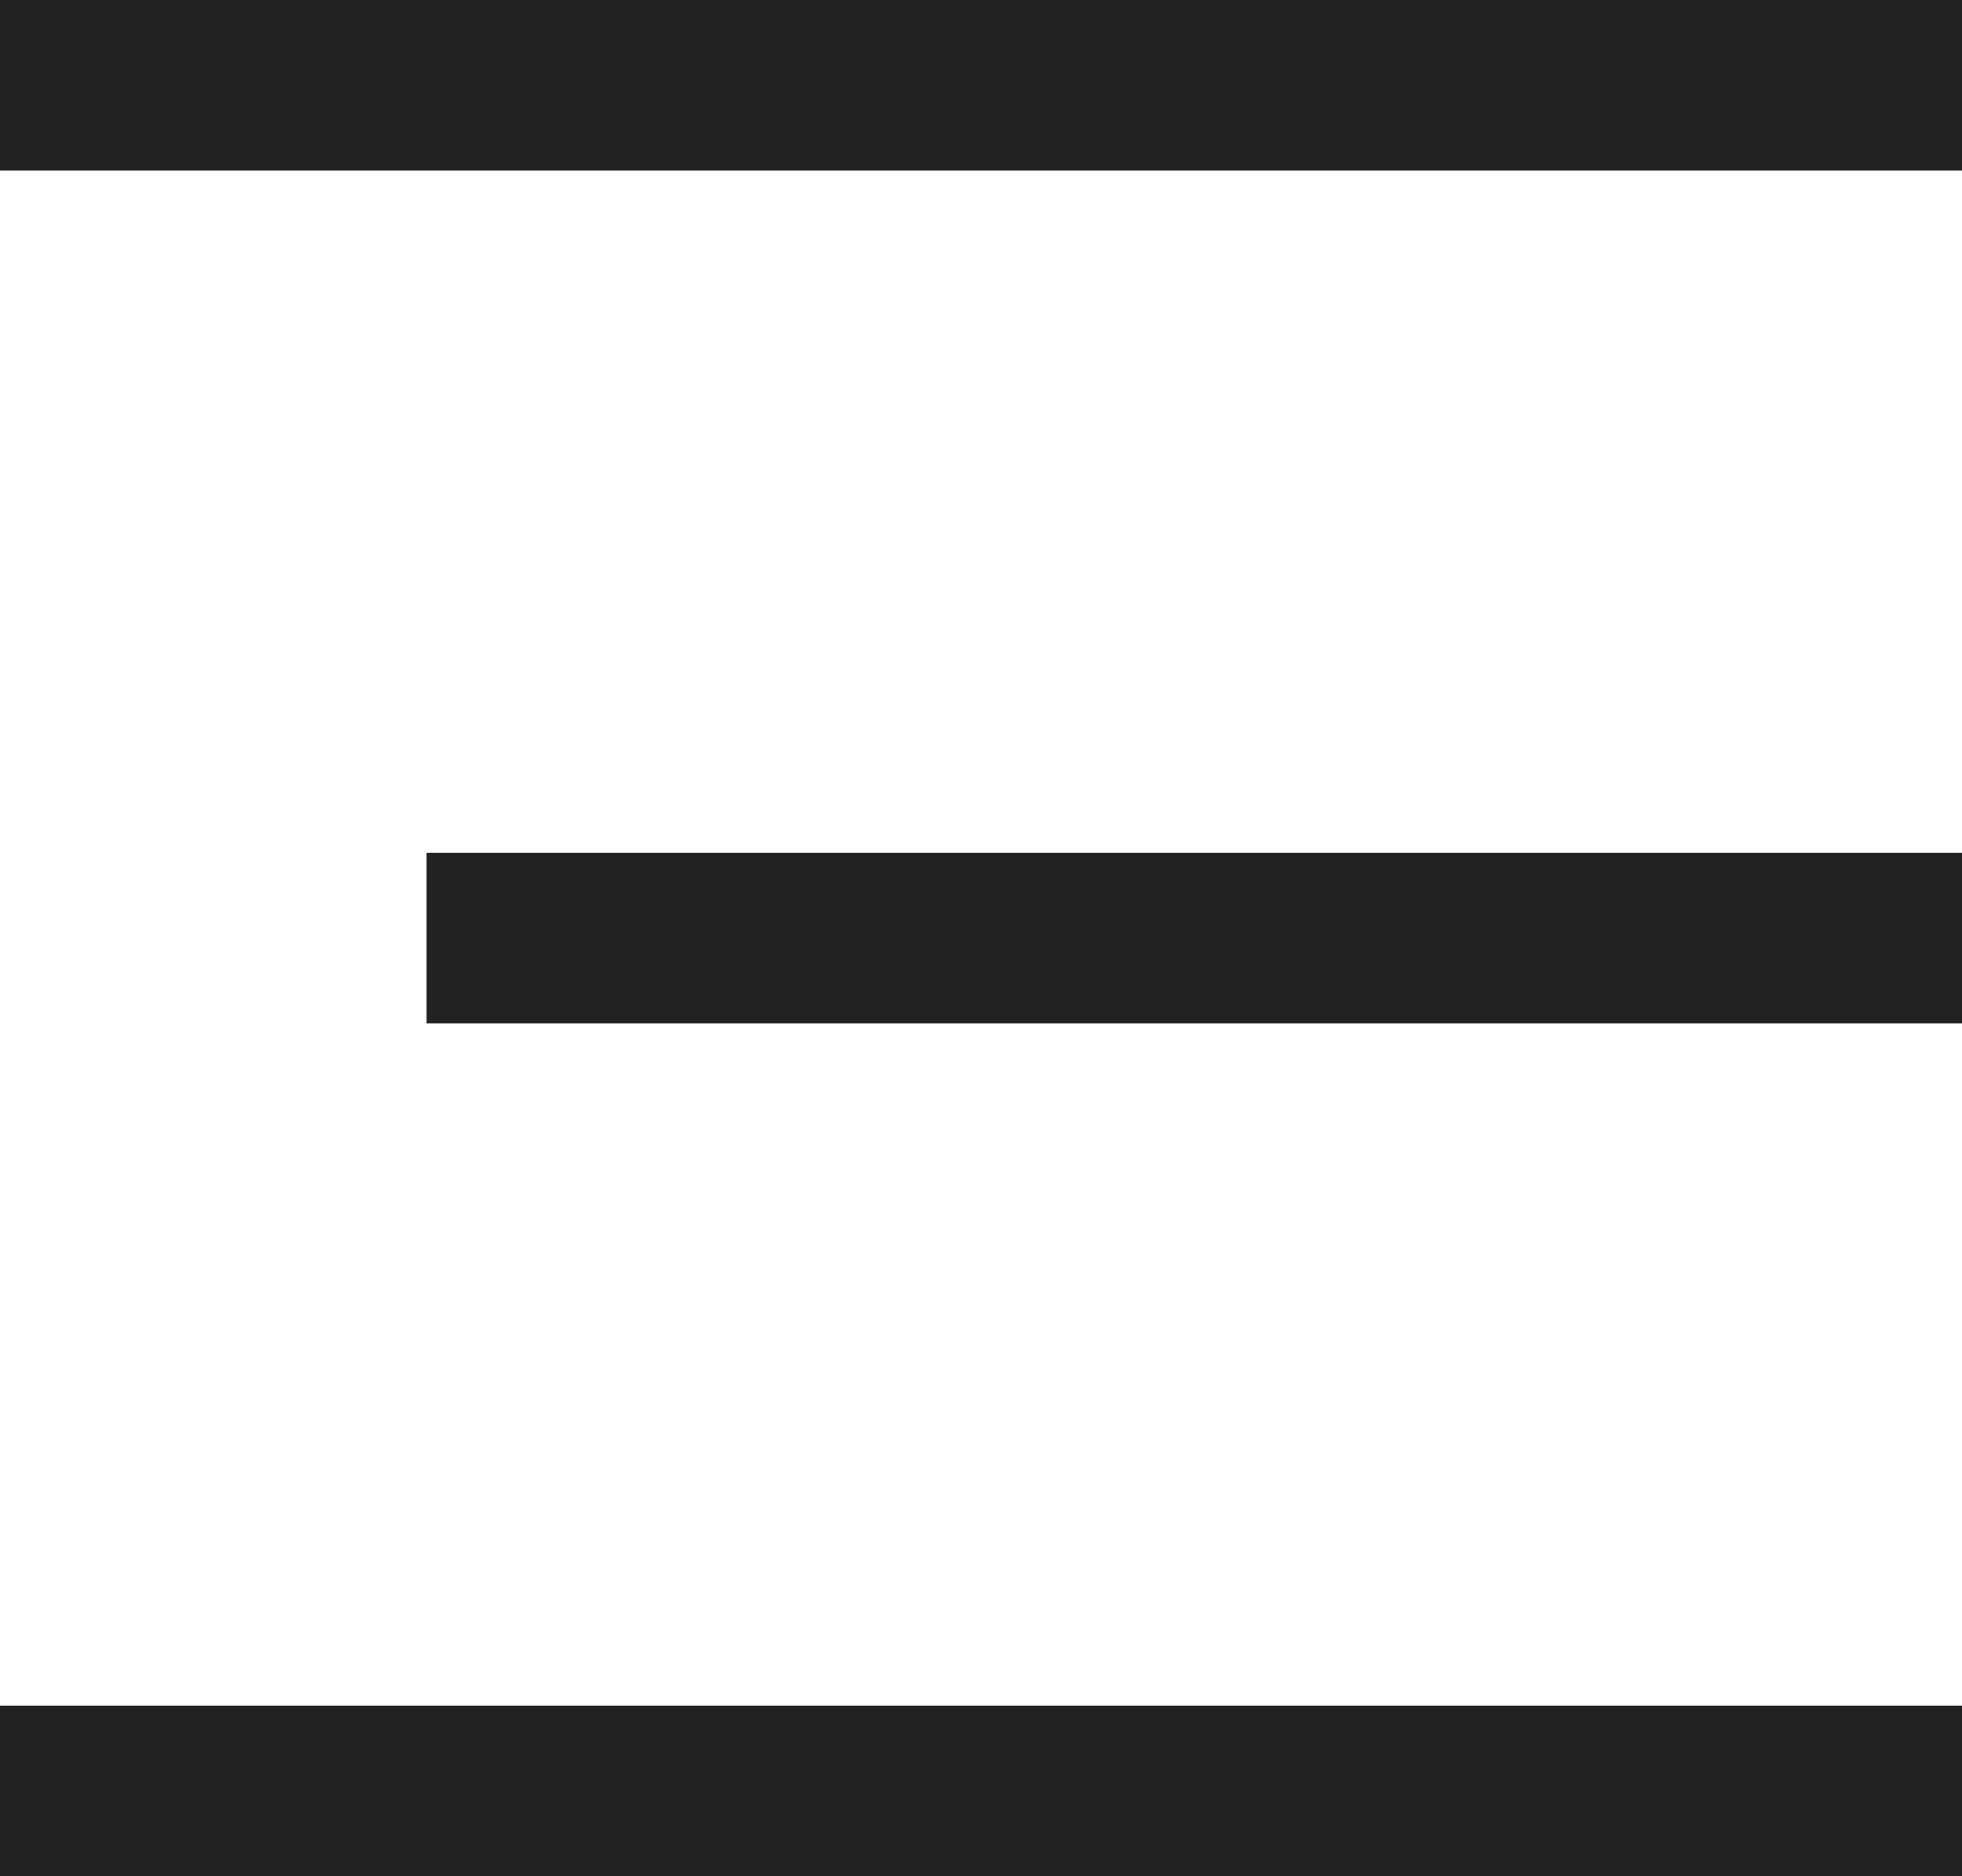
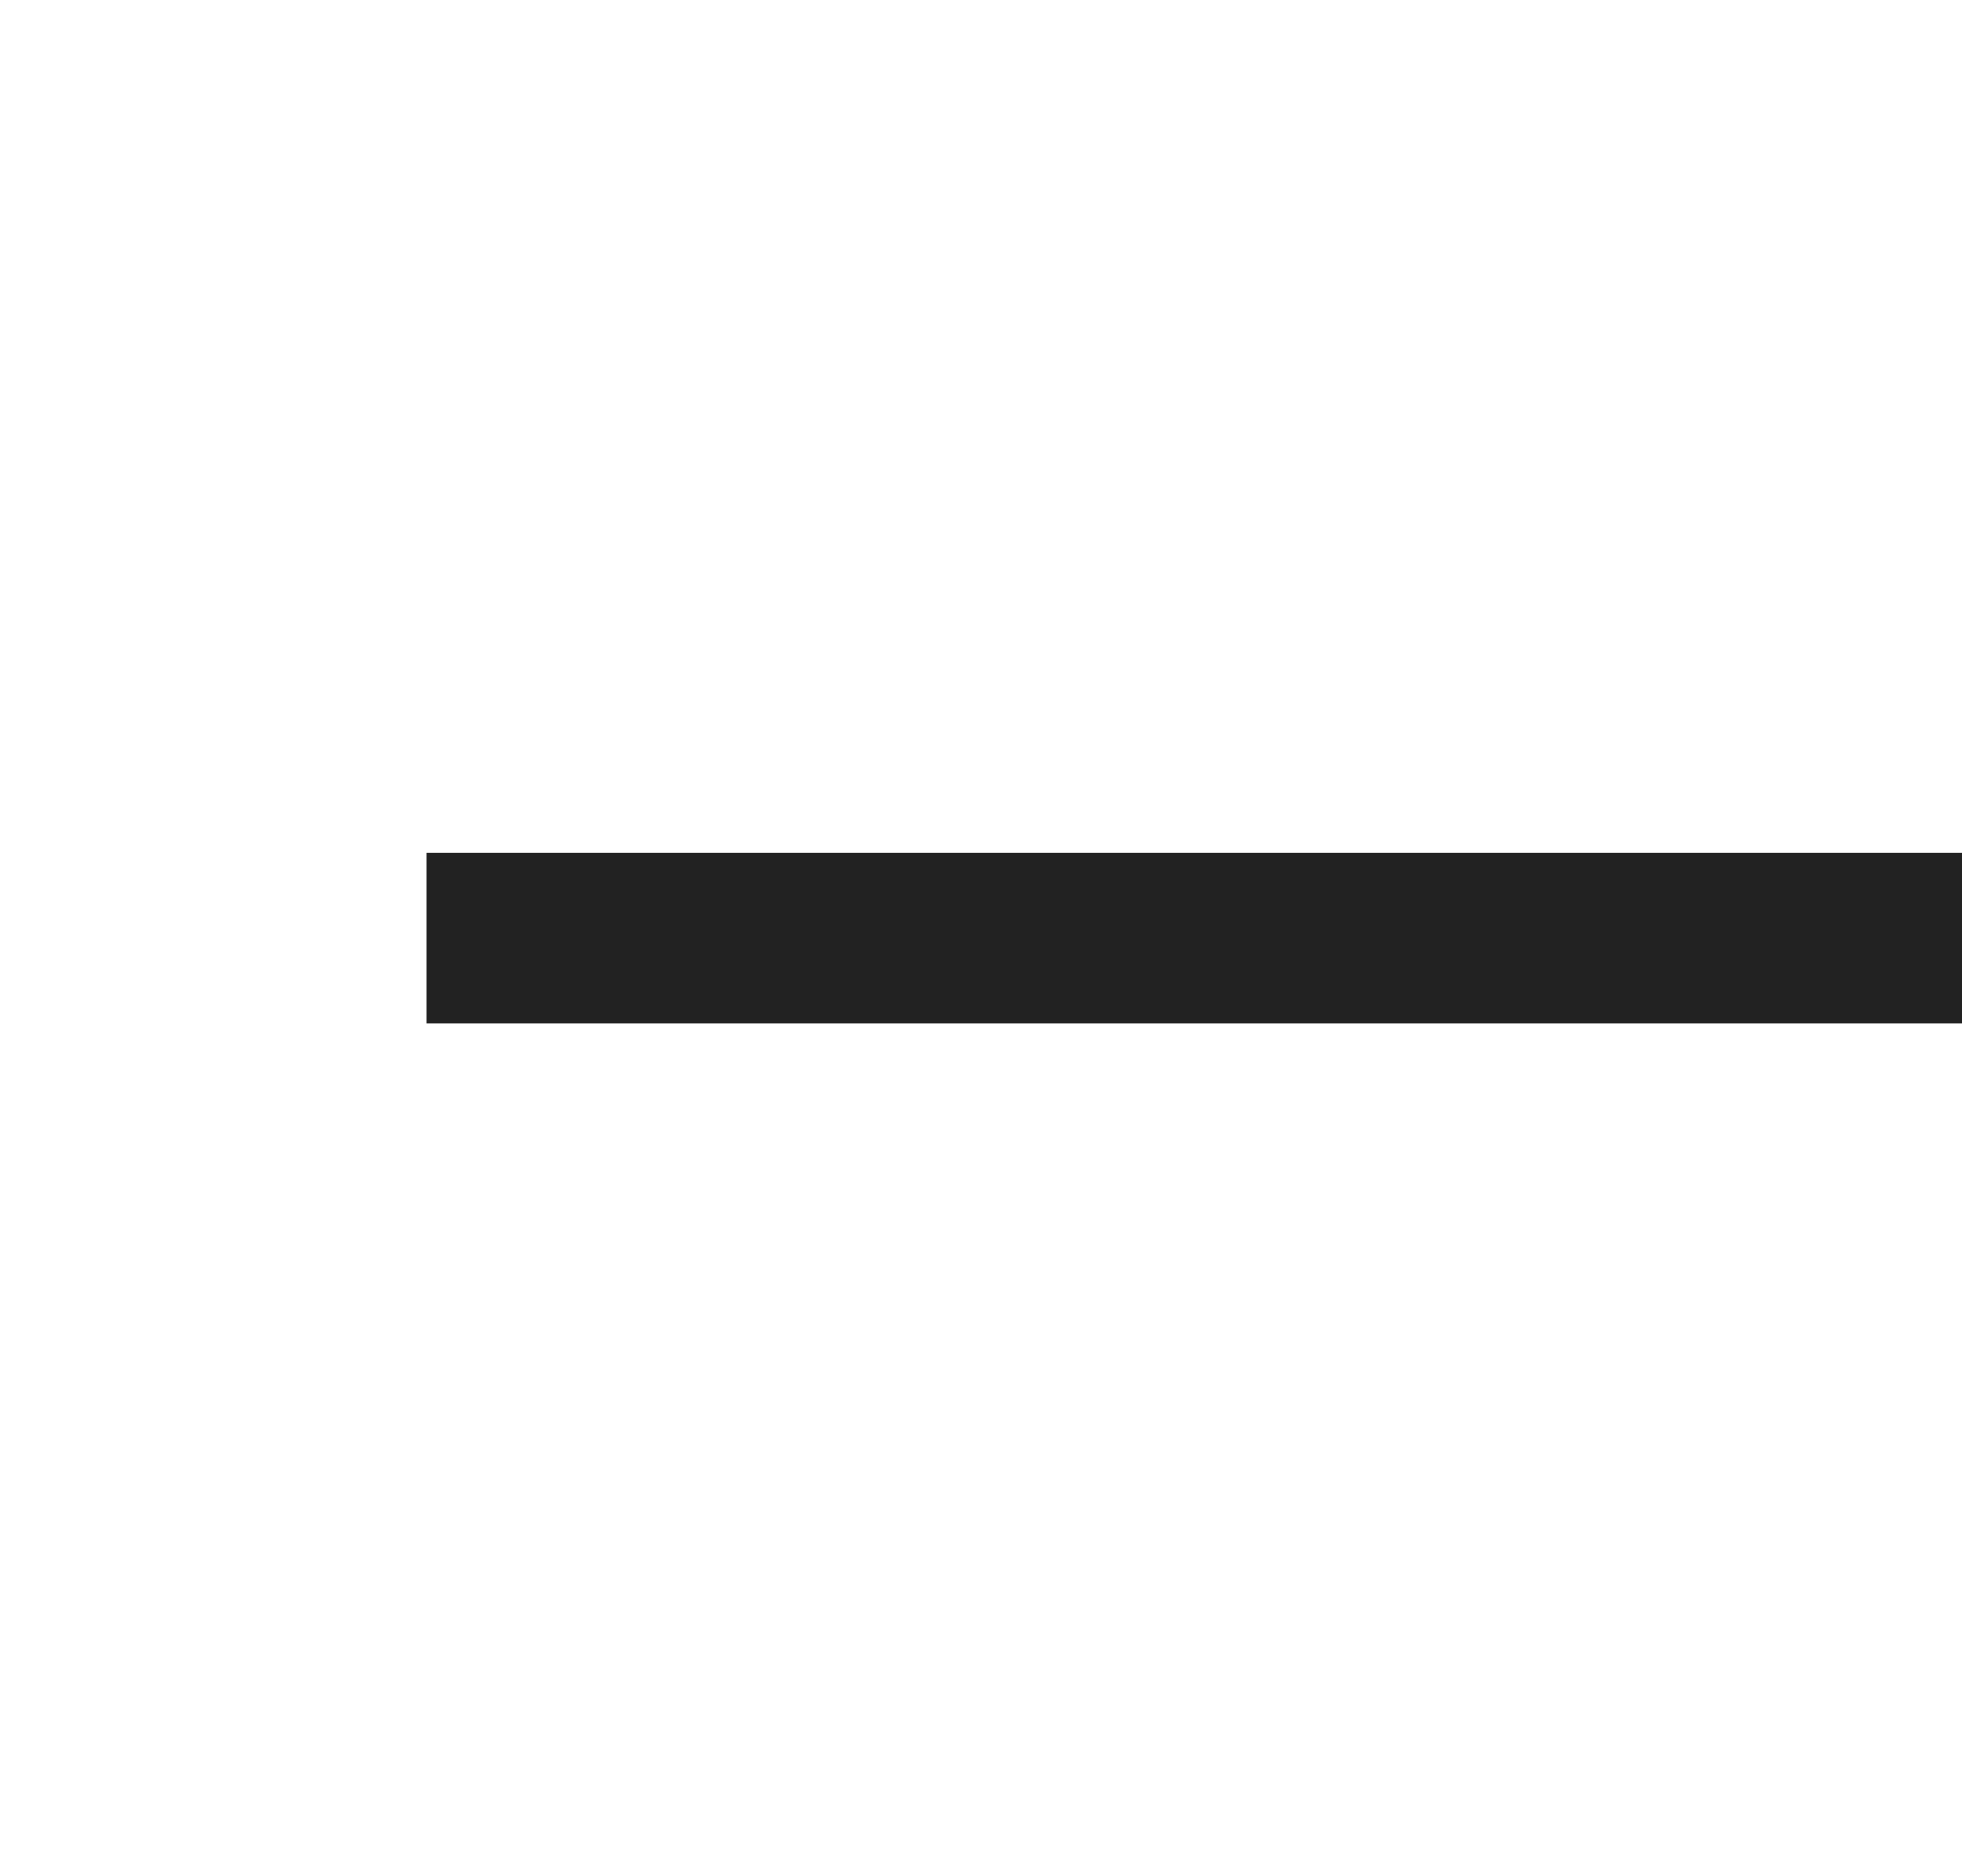
<svg xmlns="http://www.w3.org/2000/svg" id="_레이어_1" viewBox="0 0 23 22">
  <defs>
    <style>.cls-1{fill:#222;stroke-width:0px;}</style>
  </defs>
-   <rect class="cls-1" width="23" height="2" />
  <rect class="cls-1" x="5" y="10" width="18" height="2" />
-   <rect class="cls-1" y="20" width="23" height="2" />
</svg>